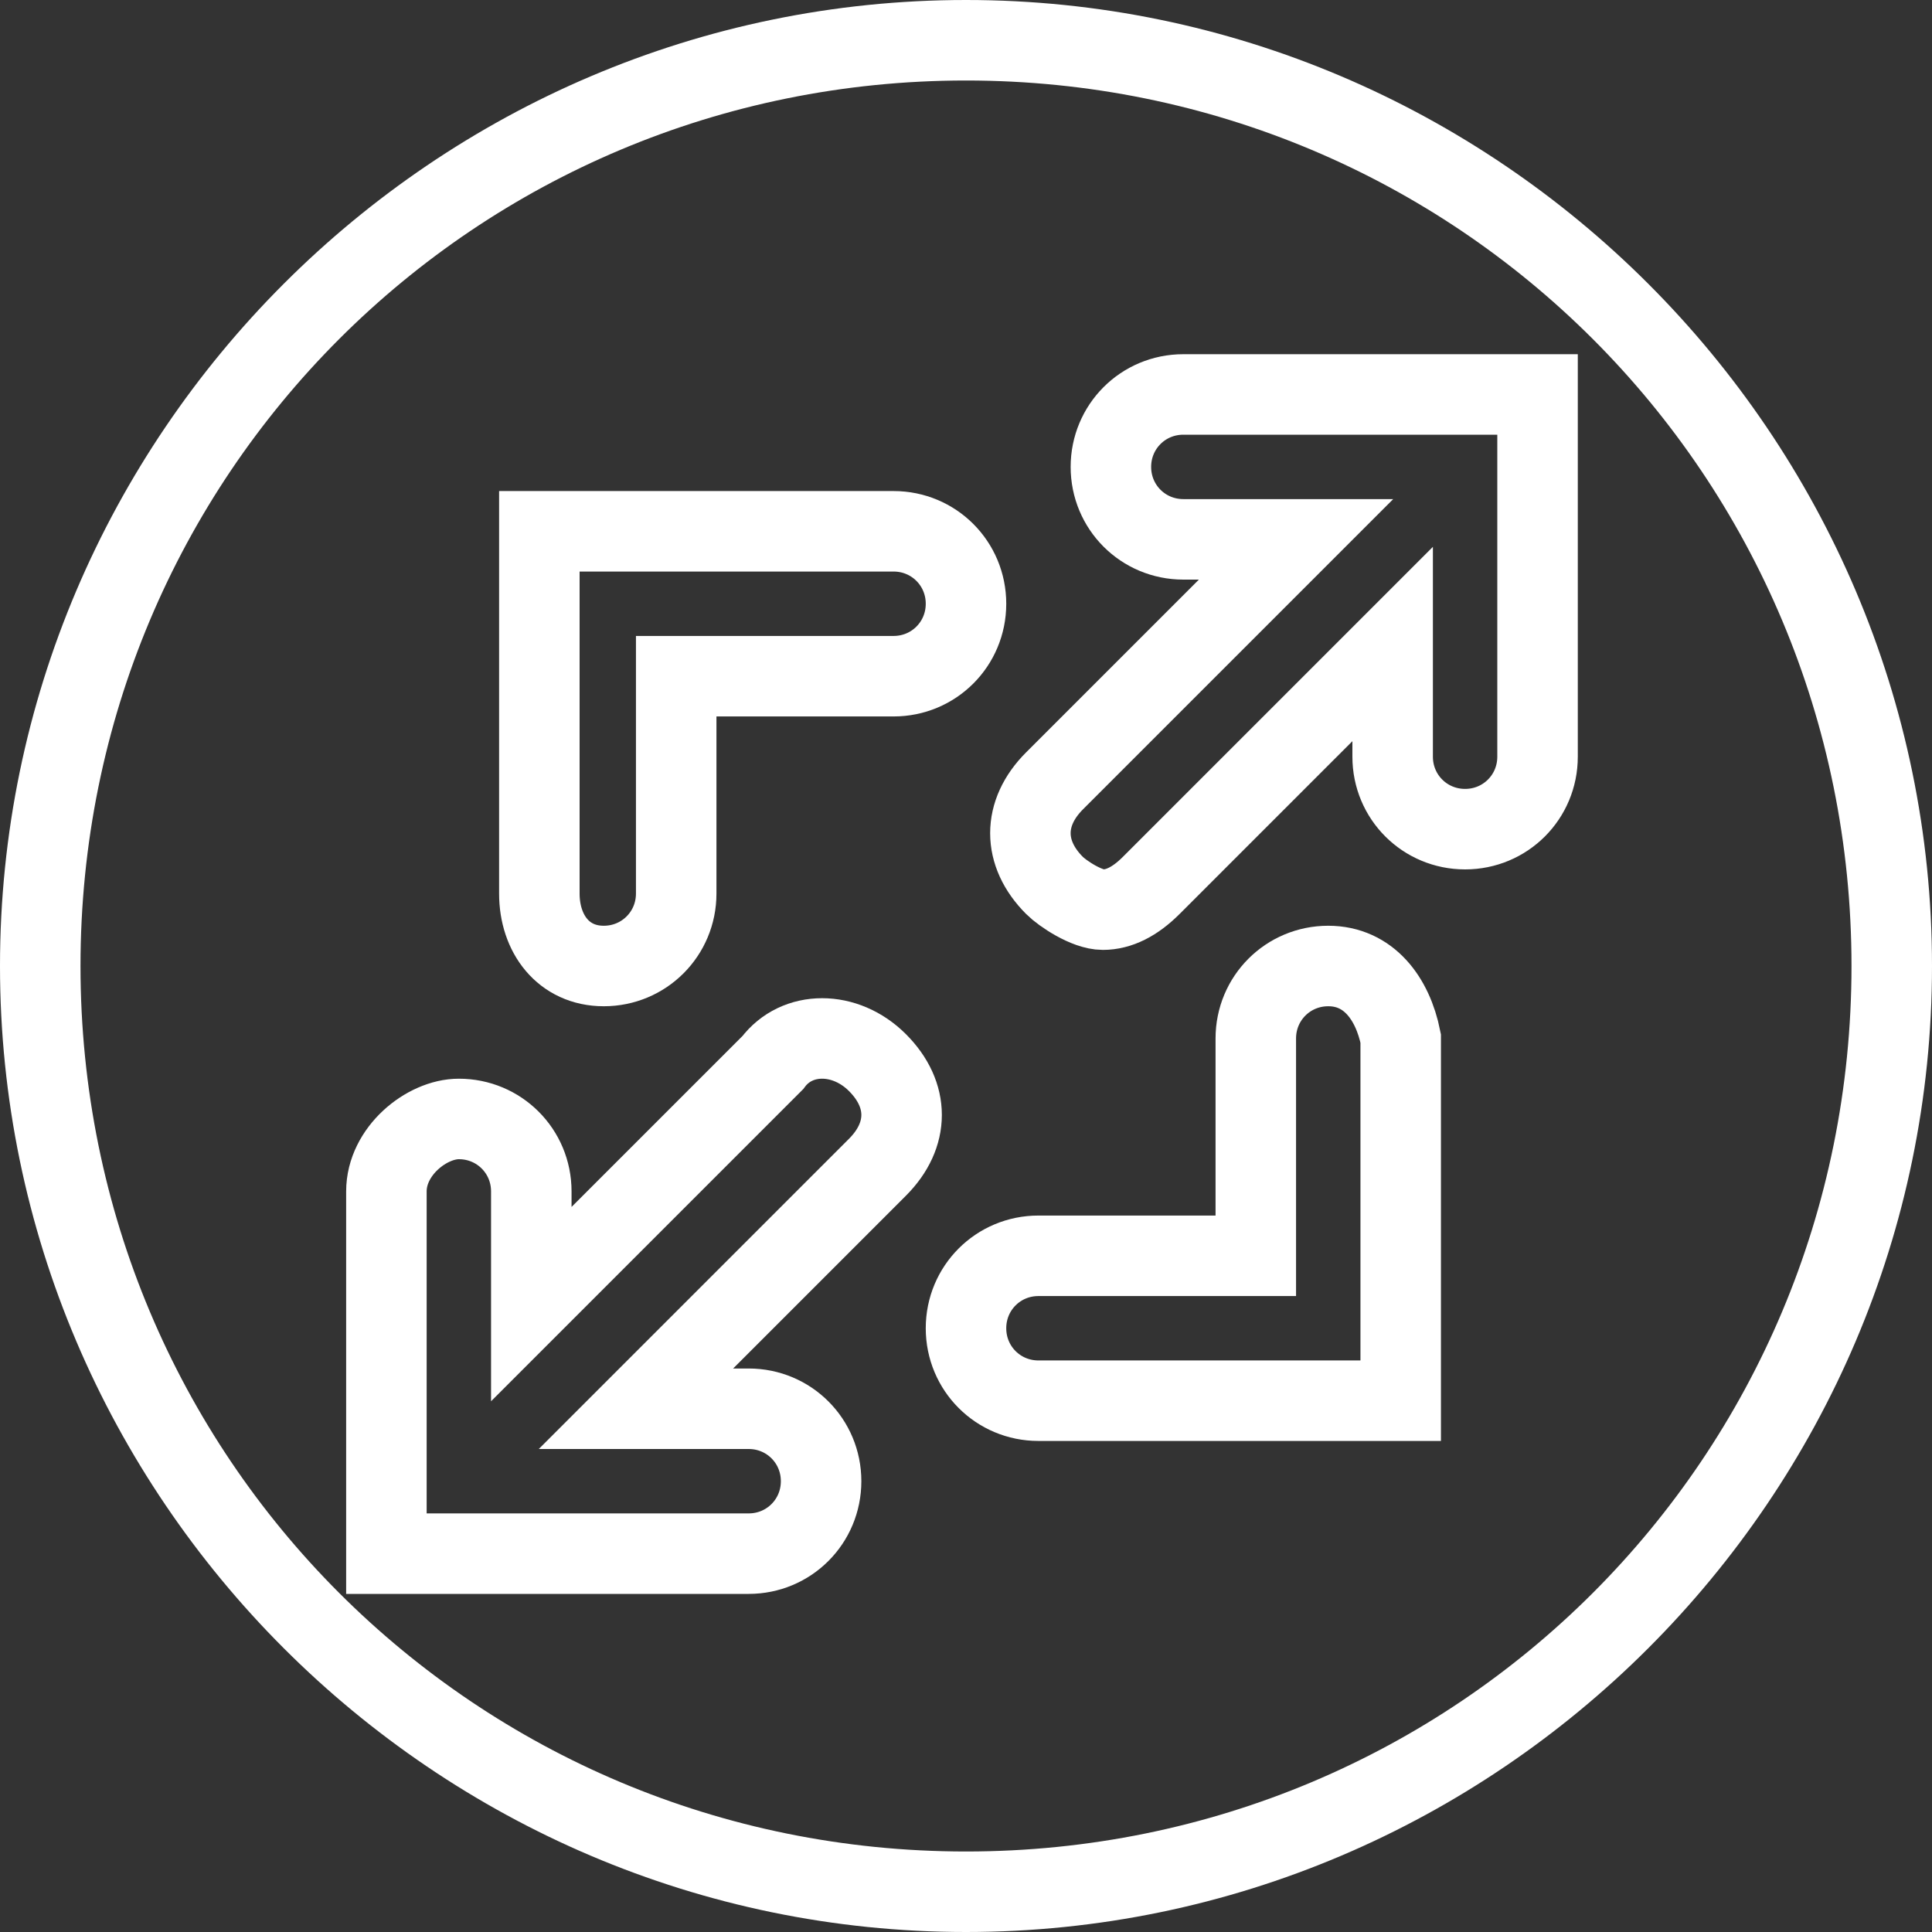
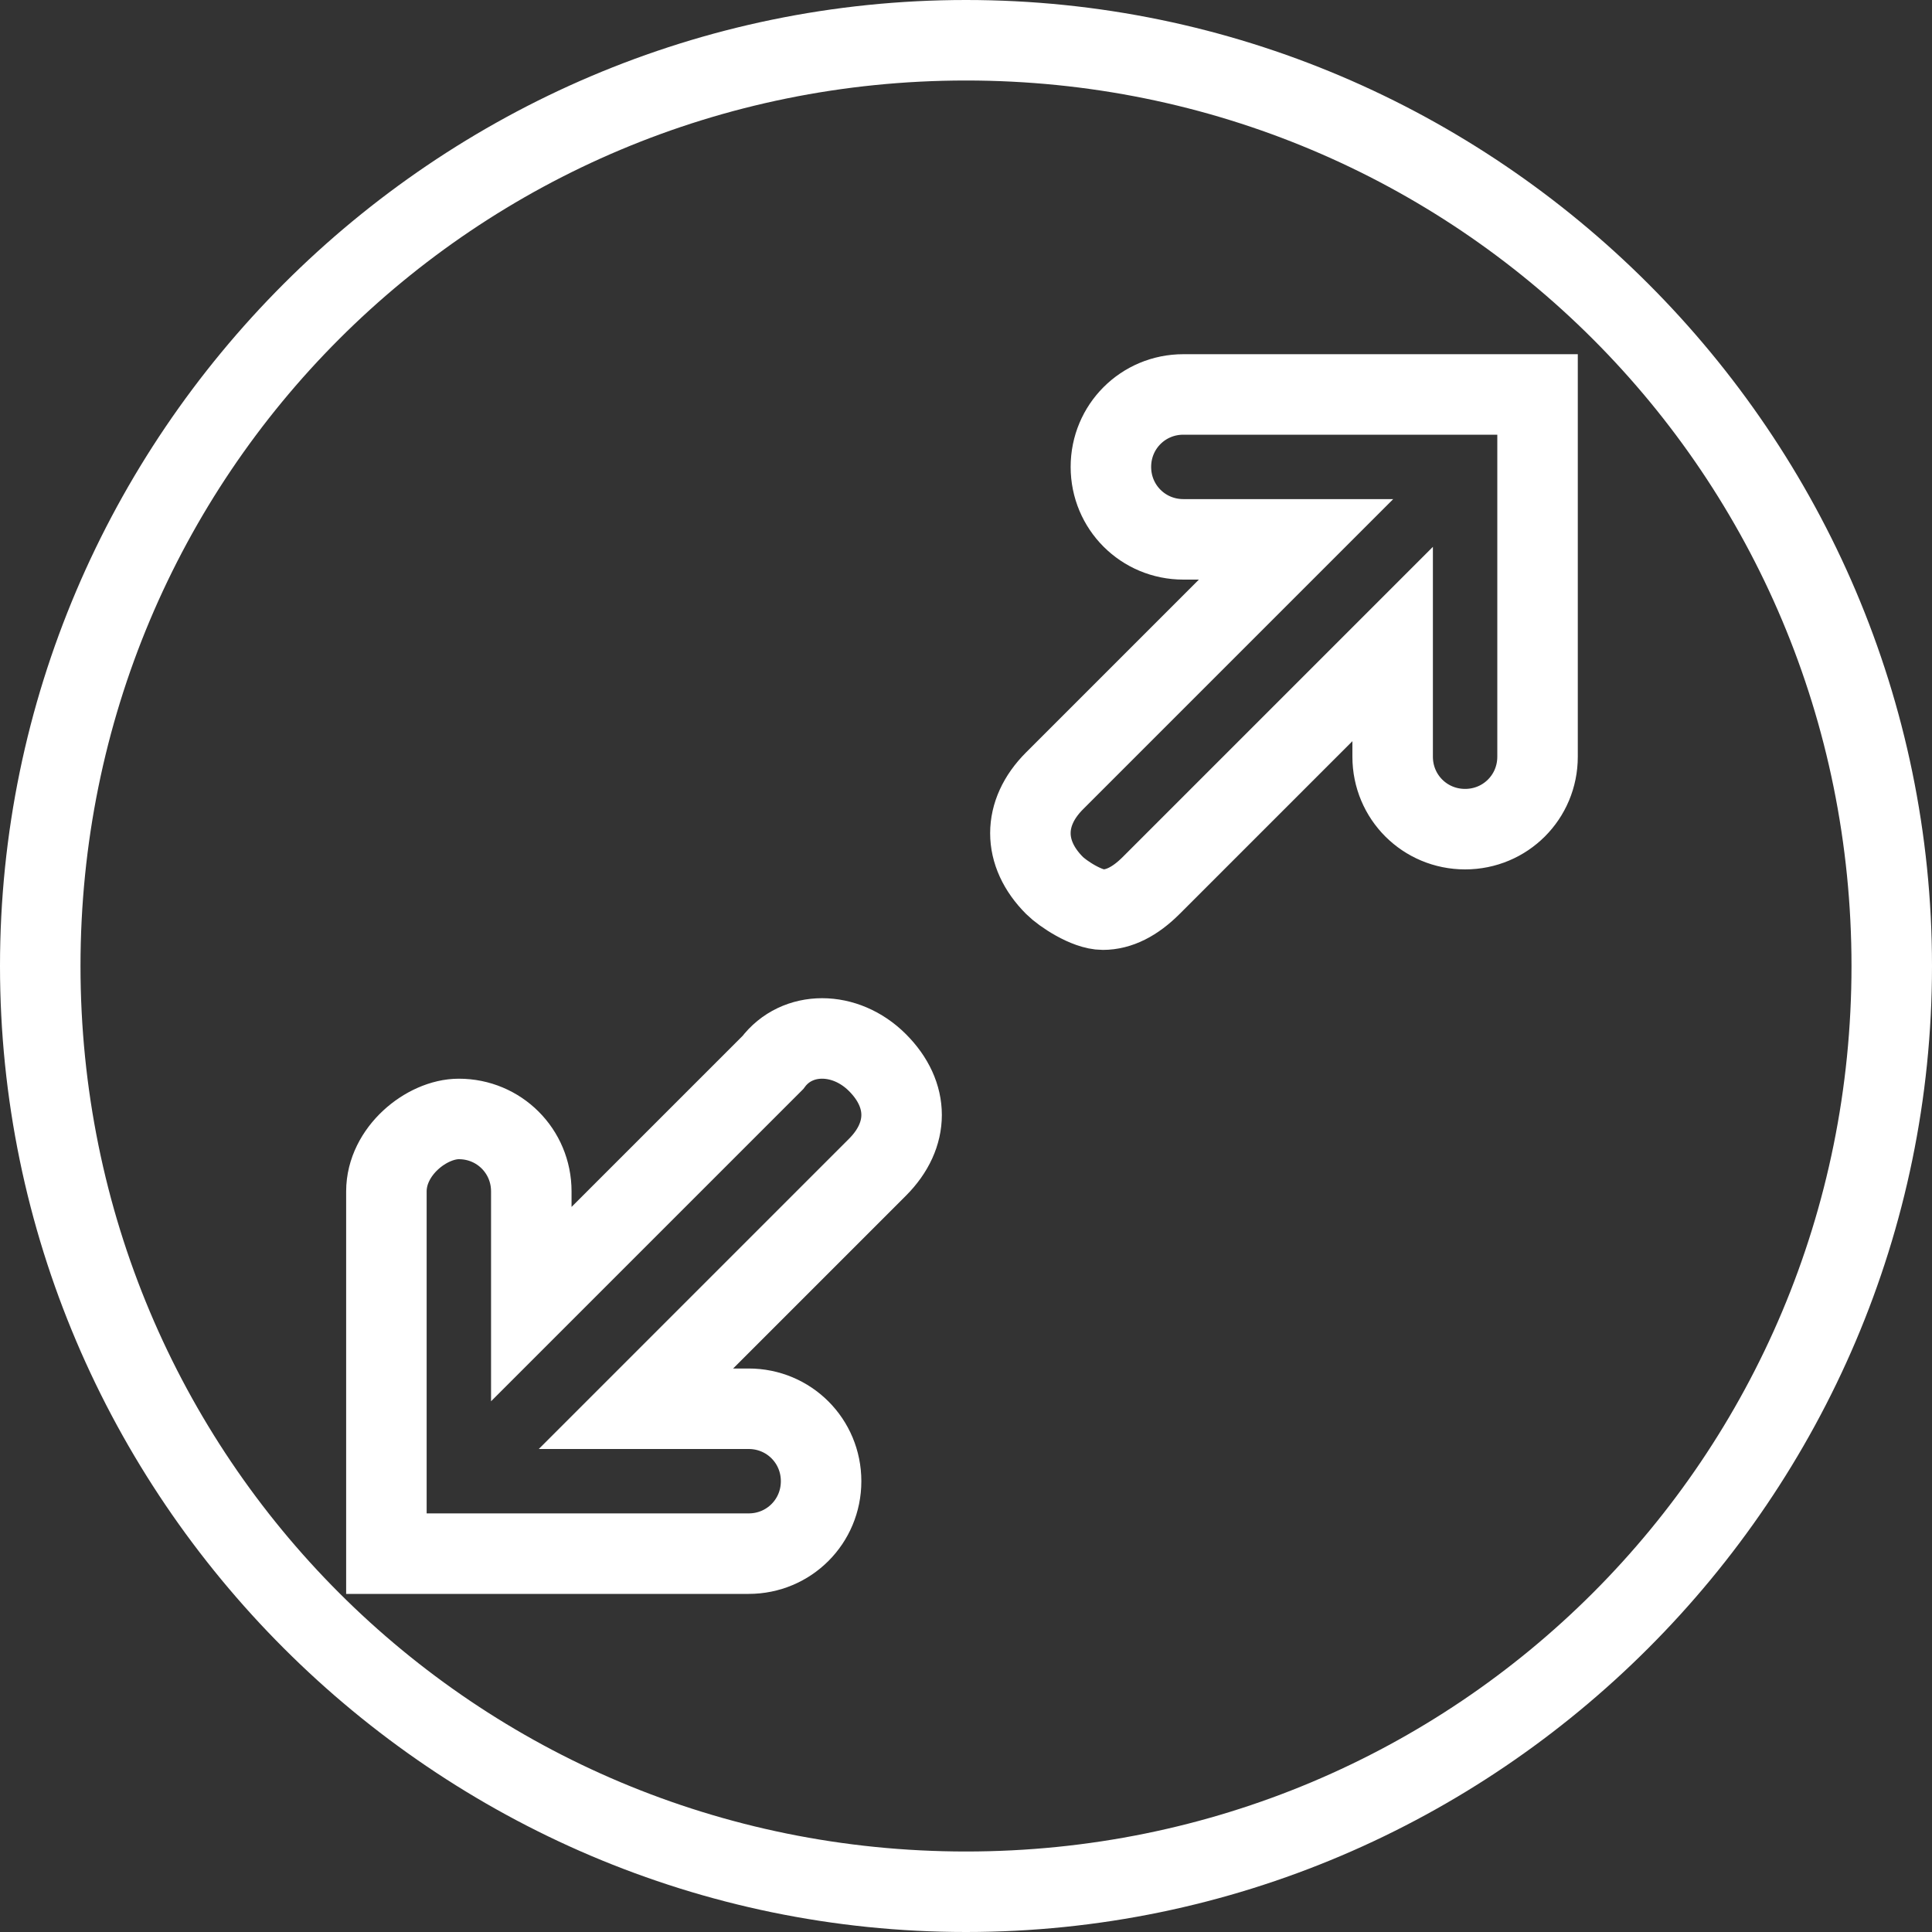
<svg xmlns="http://www.w3.org/2000/svg" version="1.1" id="Ebene_1" x="0px" y="0px" viewBox="0 0 24 24" style="enable-background:new 0 0 24 24;" xml:space="preserve">
  <rect x="0" y="0" width="24" height="24" fill="#333333" stroke="none" />
  <style type="text/css">
	.st0{fill:none;stroke:#FFFFFF;stroke-miterlimit:10;}
	.st1{fill:#FFFFFF;}
</style>
  <path class="st0" d="M14.7,4.9c-0.5,0-0.9,0.4-0.9,0.9s0.4,0.9,0.9,0.9h1.4l-3,3c-0.4,0.4-0.4,0.9,0,1.3c0.1,0.1,0.4,0.3,0.6,0.3  c0.2,0,0.4-0.1,0.6-0.3l3-3v1.4c0,0.5,0.4,0.9,0.9,0.9s0.9-0.4,0.9-0.9V4.9H14.7z" />
  <path class="st0" d="M9.6,13.2l-3,3v-1.4c0-0.5-0.4-0.9-0.9-0.9c-0.4,0-0.9,0.4-0.9,0.9v4.5h0.9h3.6c0.5,0,0.9-0.4,0.9-0.9  s-0.4-0.9-0.9-0.9H7.9l3-3c0.4-0.4,0.4-0.9,0-1.3C10.5,12.8,9.9,12.8,9.6,13.2z" />
-   <path class="st0" d="M7.5,12c0.5,0,0.9-0.4,0.9-0.9V8.4h2.7C11.6,8.4,12,8,12,7.5s-0.4-0.9-0.9-0.9H6.7v4.5C6.7,11.6,7,12,7.5,12z" />
-   <path class="st0" d="M16.5,12c-0.5,0-0.9,0.4-0.9,0.9v2.7h-2.7c-0.5,0-0.9,0.4-0.9,0.9s0.4,0.9,0.9,0.9h4.5v-4.5  C17.3,12.4,17,12,16.5,12z" />
  <g>
    <path class="st1" d="M12,1c6.1,0,11,4.9,11,11s-4.9,11-11,11S1,18.1,1,12S5.9,1,12,1 M12,0C5.4,0,0,5.4,0,12s5.4,12,12,12   s12-5.4,12-12S18.6,0,12,0L12,0z" />
  </g>
</svg>